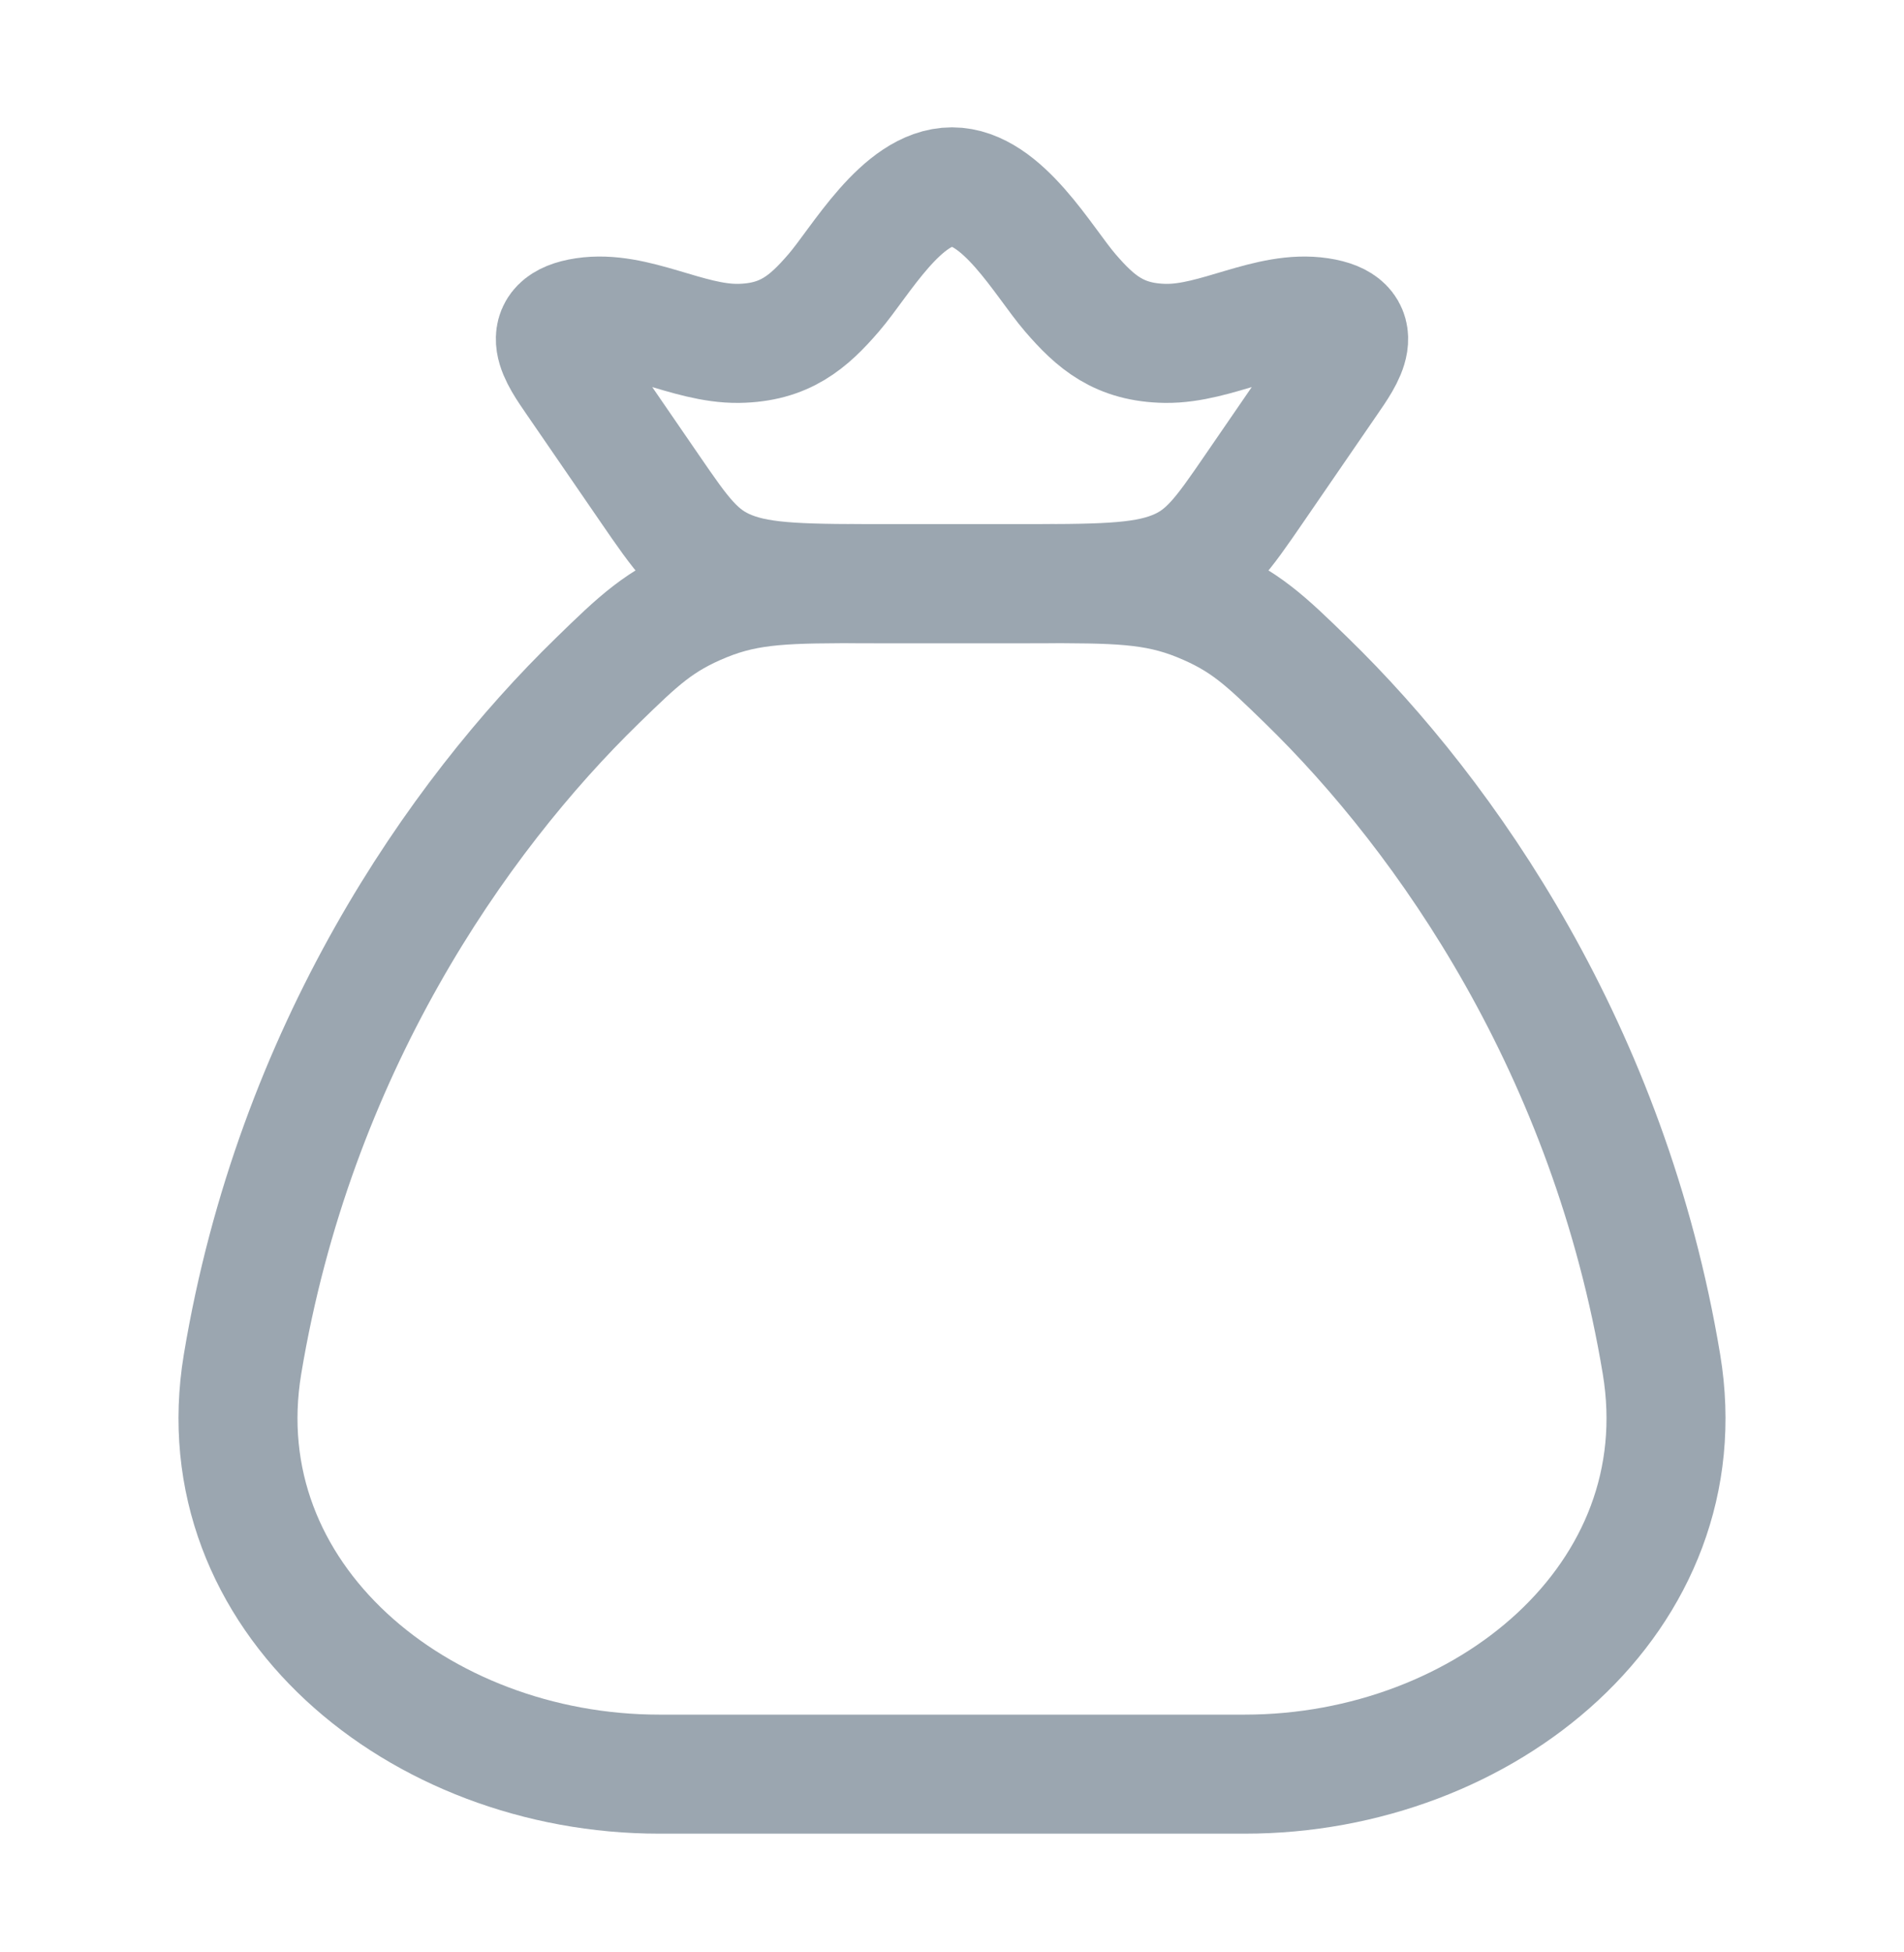
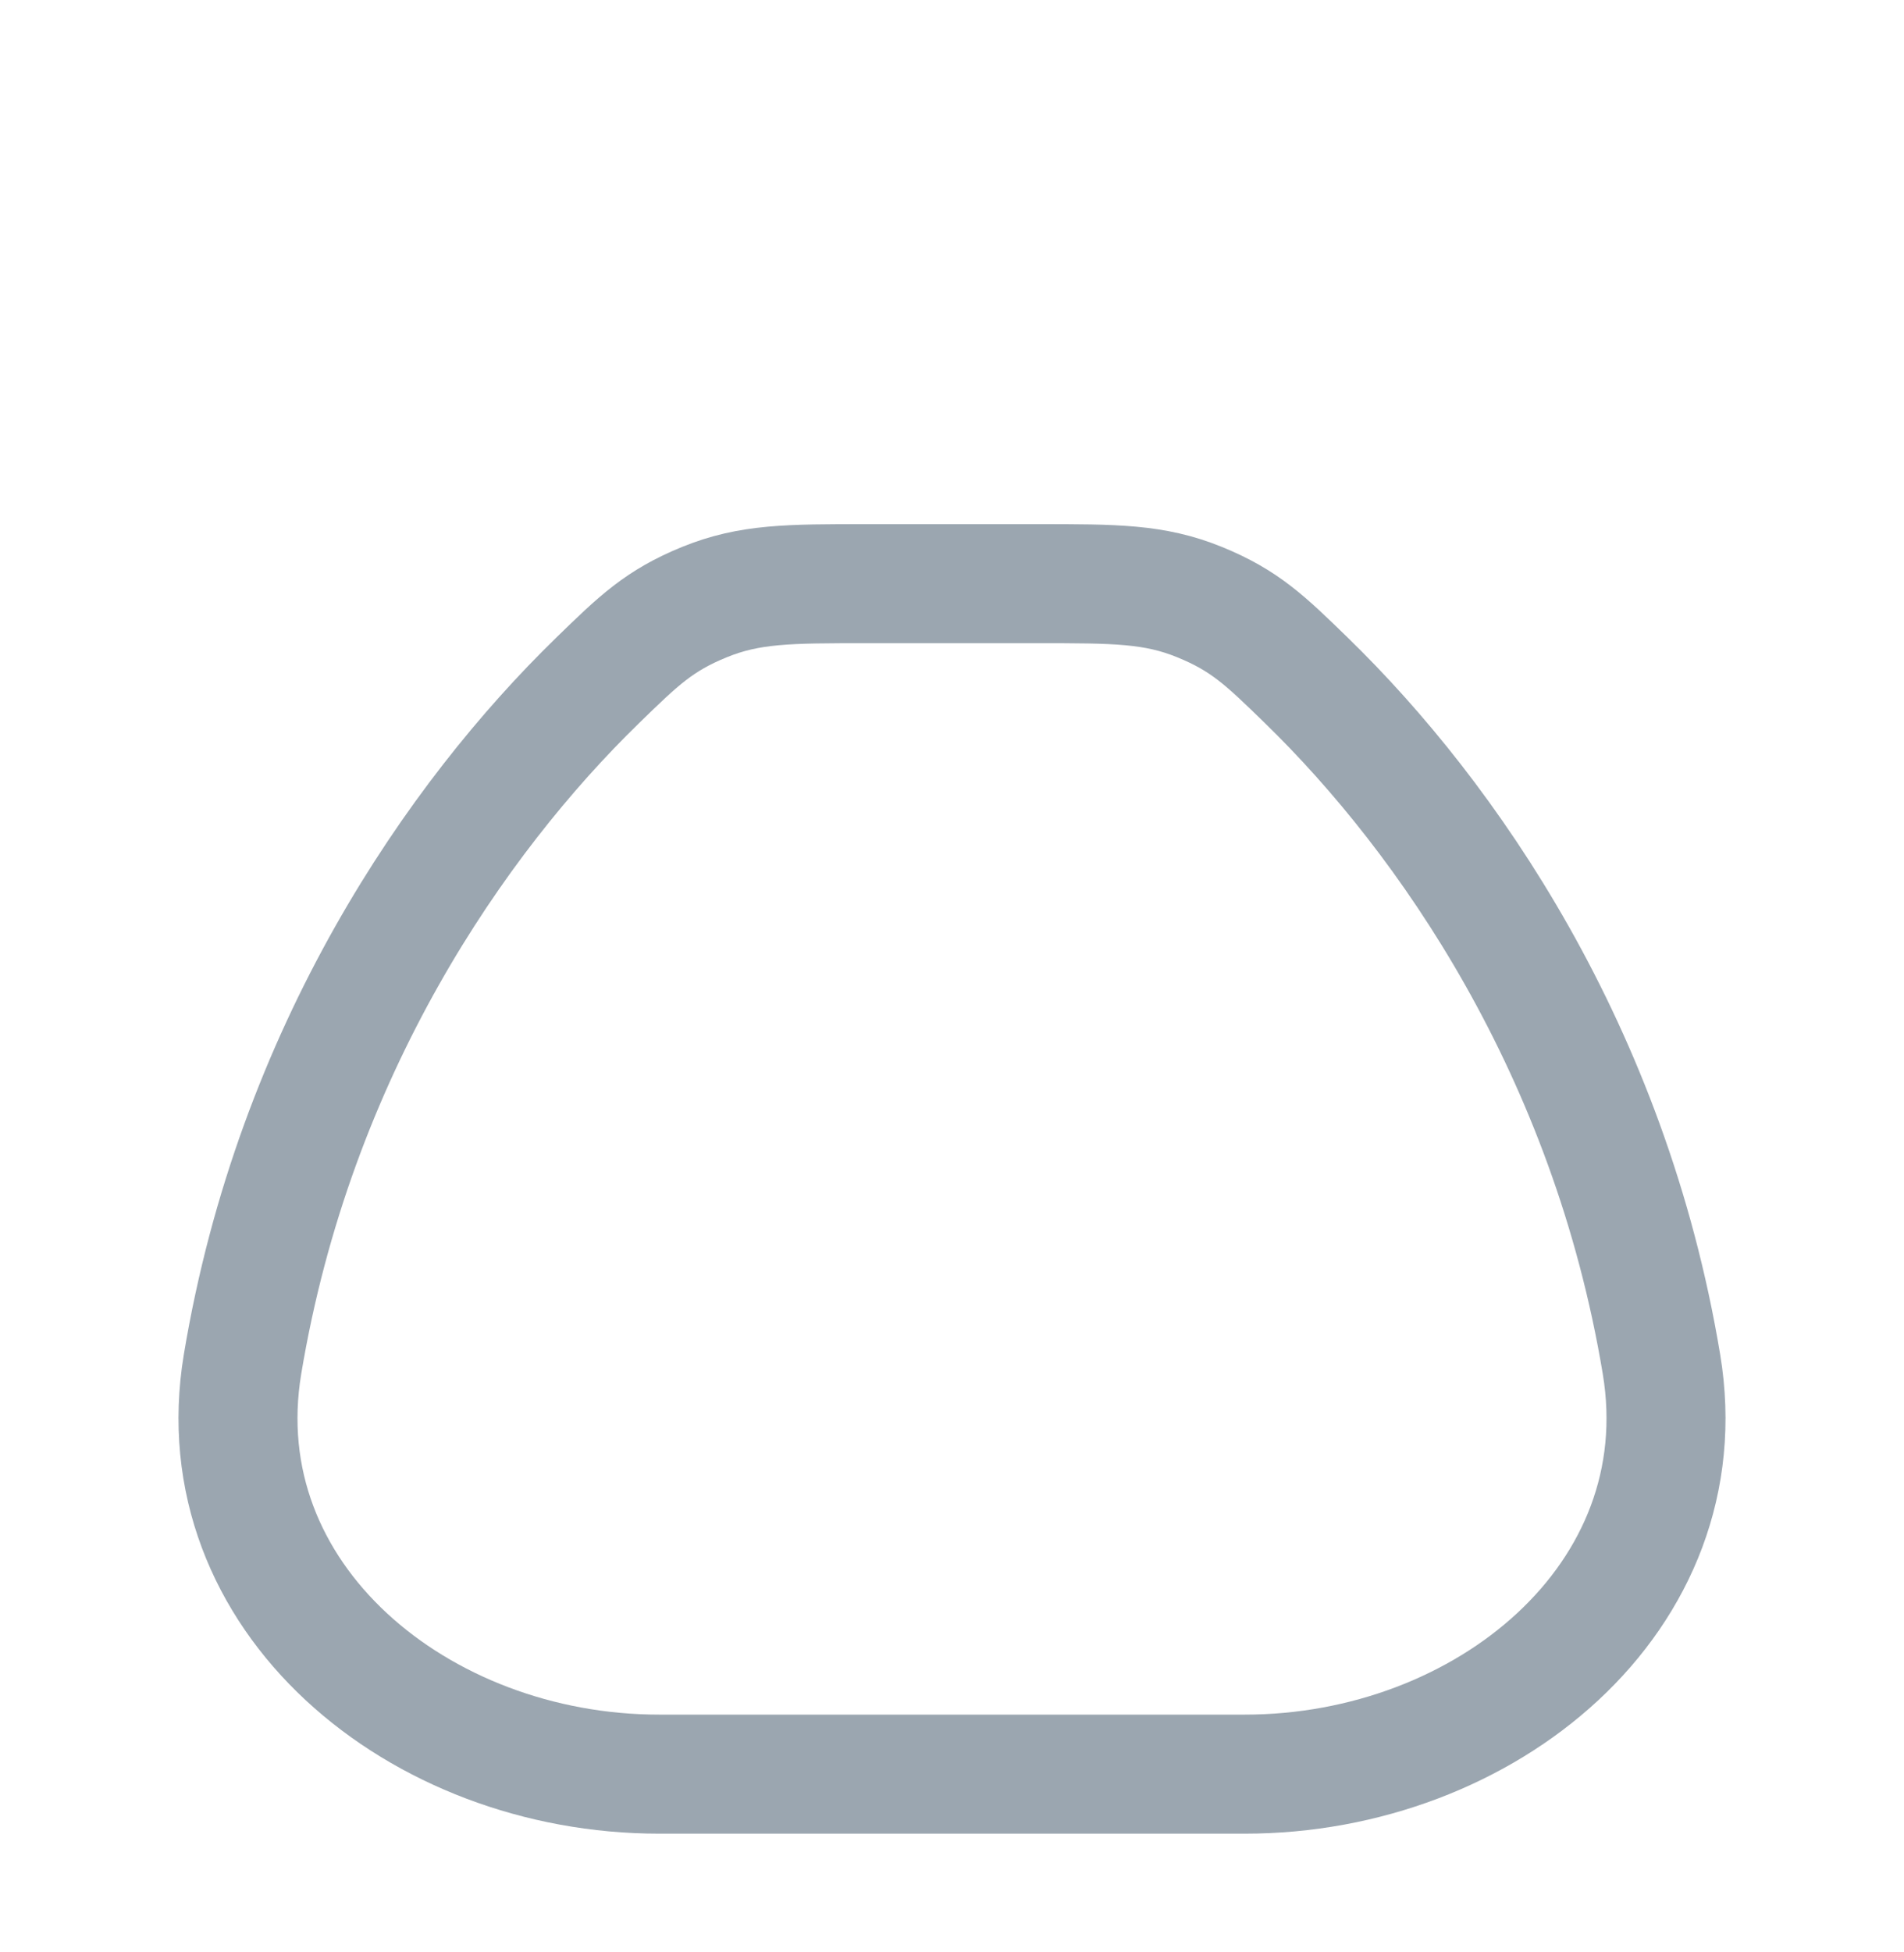
<svg xmlns="http://www.w3.org/2000/svg" width="40" height="41" viewBox="0 0 40 41" fill="none">
  <path d="M34.905 28.649C33.811 22.068 30.405 17.167 27.445 14.289C26.584 13.451 26.153 13.032 25.201 12.644C24.25 12.257 23.432 12.257 21.796 12.257H18.204C16.568 12.257 15.75 12.257 14.799 12.644C13.847 13.032 13.416 13.451 12.555 14.289C9.595 17.167 6.189 22.068 5.095 28.649C4.282 33.546 8.799 37.257 13.847 37.257H26.153C31.201 37.257 35.718 33.546 34.905 28.649Z" stroke="#9BA6B0" stroke-width="2.5" stroke-linecap="round" />
-   <path d="M12.094 7.995C11.751 7.495 11.252 6.815 12.282 6.66C13.34 6.501 14.439 7.225 15.514 7.211C16.487 7.197 16.983 6.766 17.515 6.149C18.075 5.501 18.942 3.924 20 3.924C21.058 3.924 21.925 5.501 22.485 6.149C23.017 6.766 23.513 7.197 24.486 7.211C25.561 7.225 26.66 6.501 27.718 6.66C28.748 6.815 28.249 7.495 27.906 7.995L26.351 10.258C25.686 11.226 25.353 11.71 24.657 11.983C23.962 12.257 23.062 12.257 21.264 12.257H18.736C16.938 12.257 16.038 12.257 15.343 11.983C14.647 11.71 14.314 11.226 13.649 10.258L12.094 7.995Z" stroke="#9BA6B0" stroke-width="2.5" />
</svg>